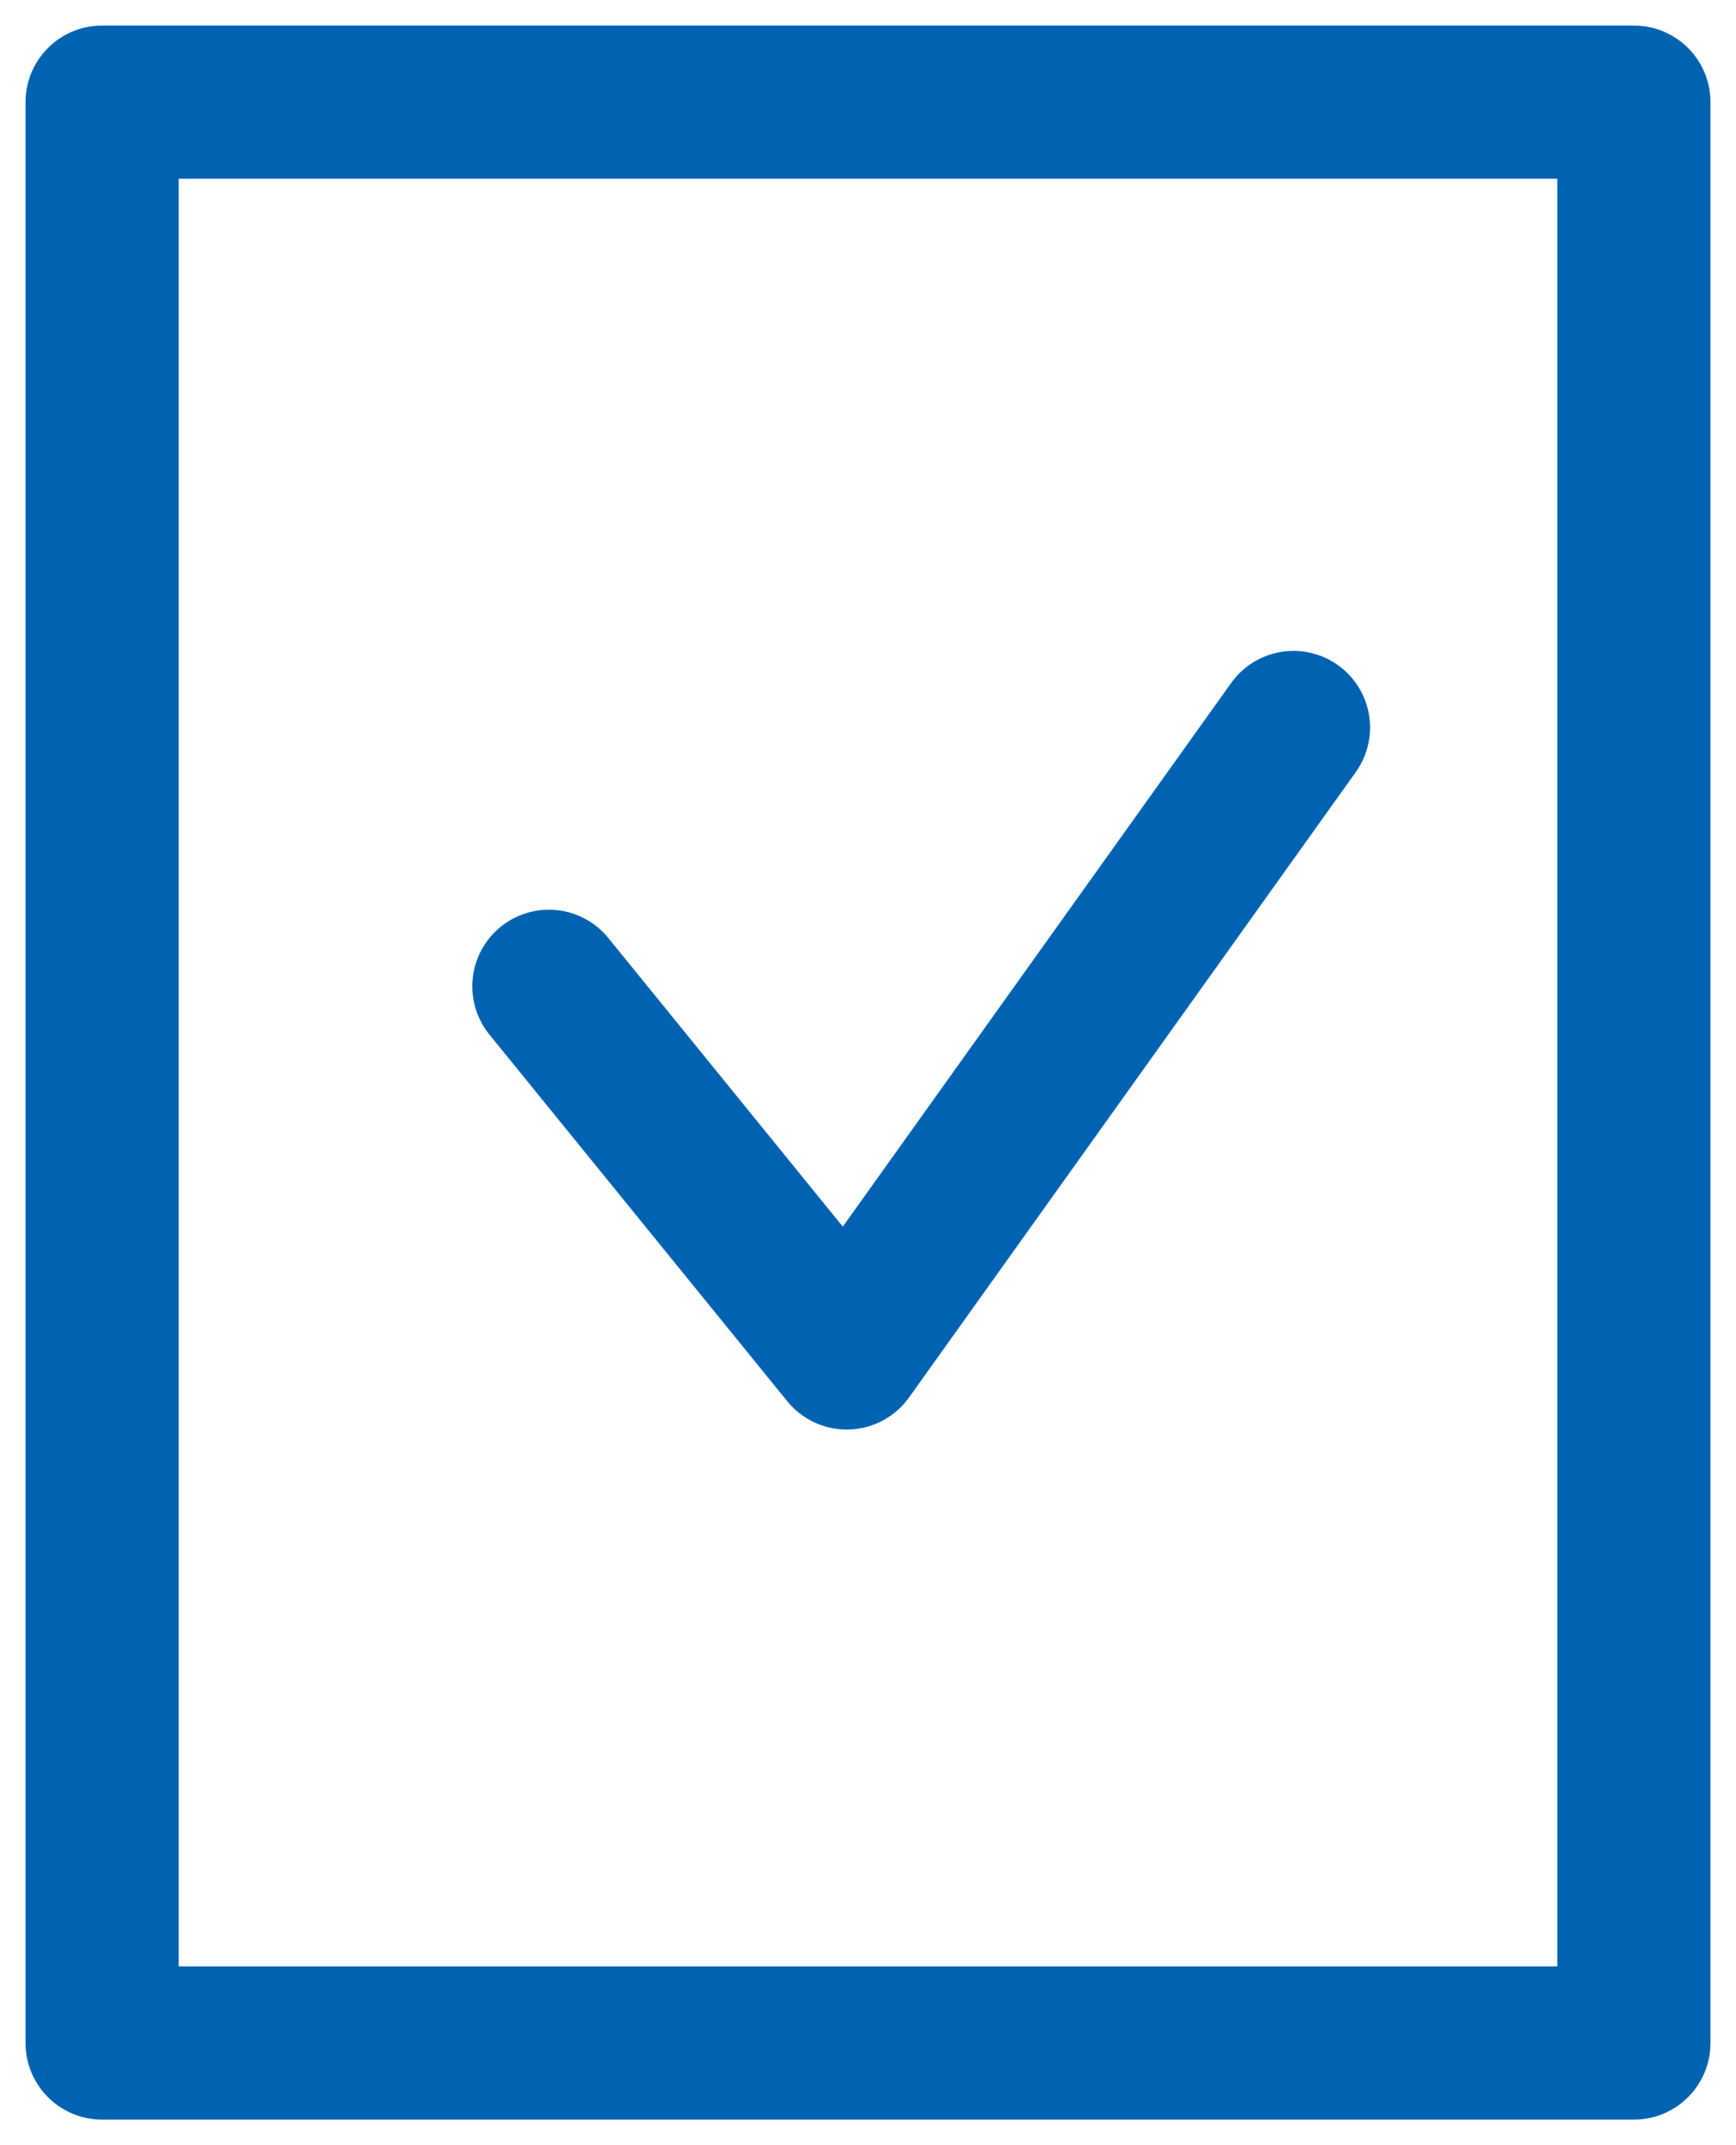
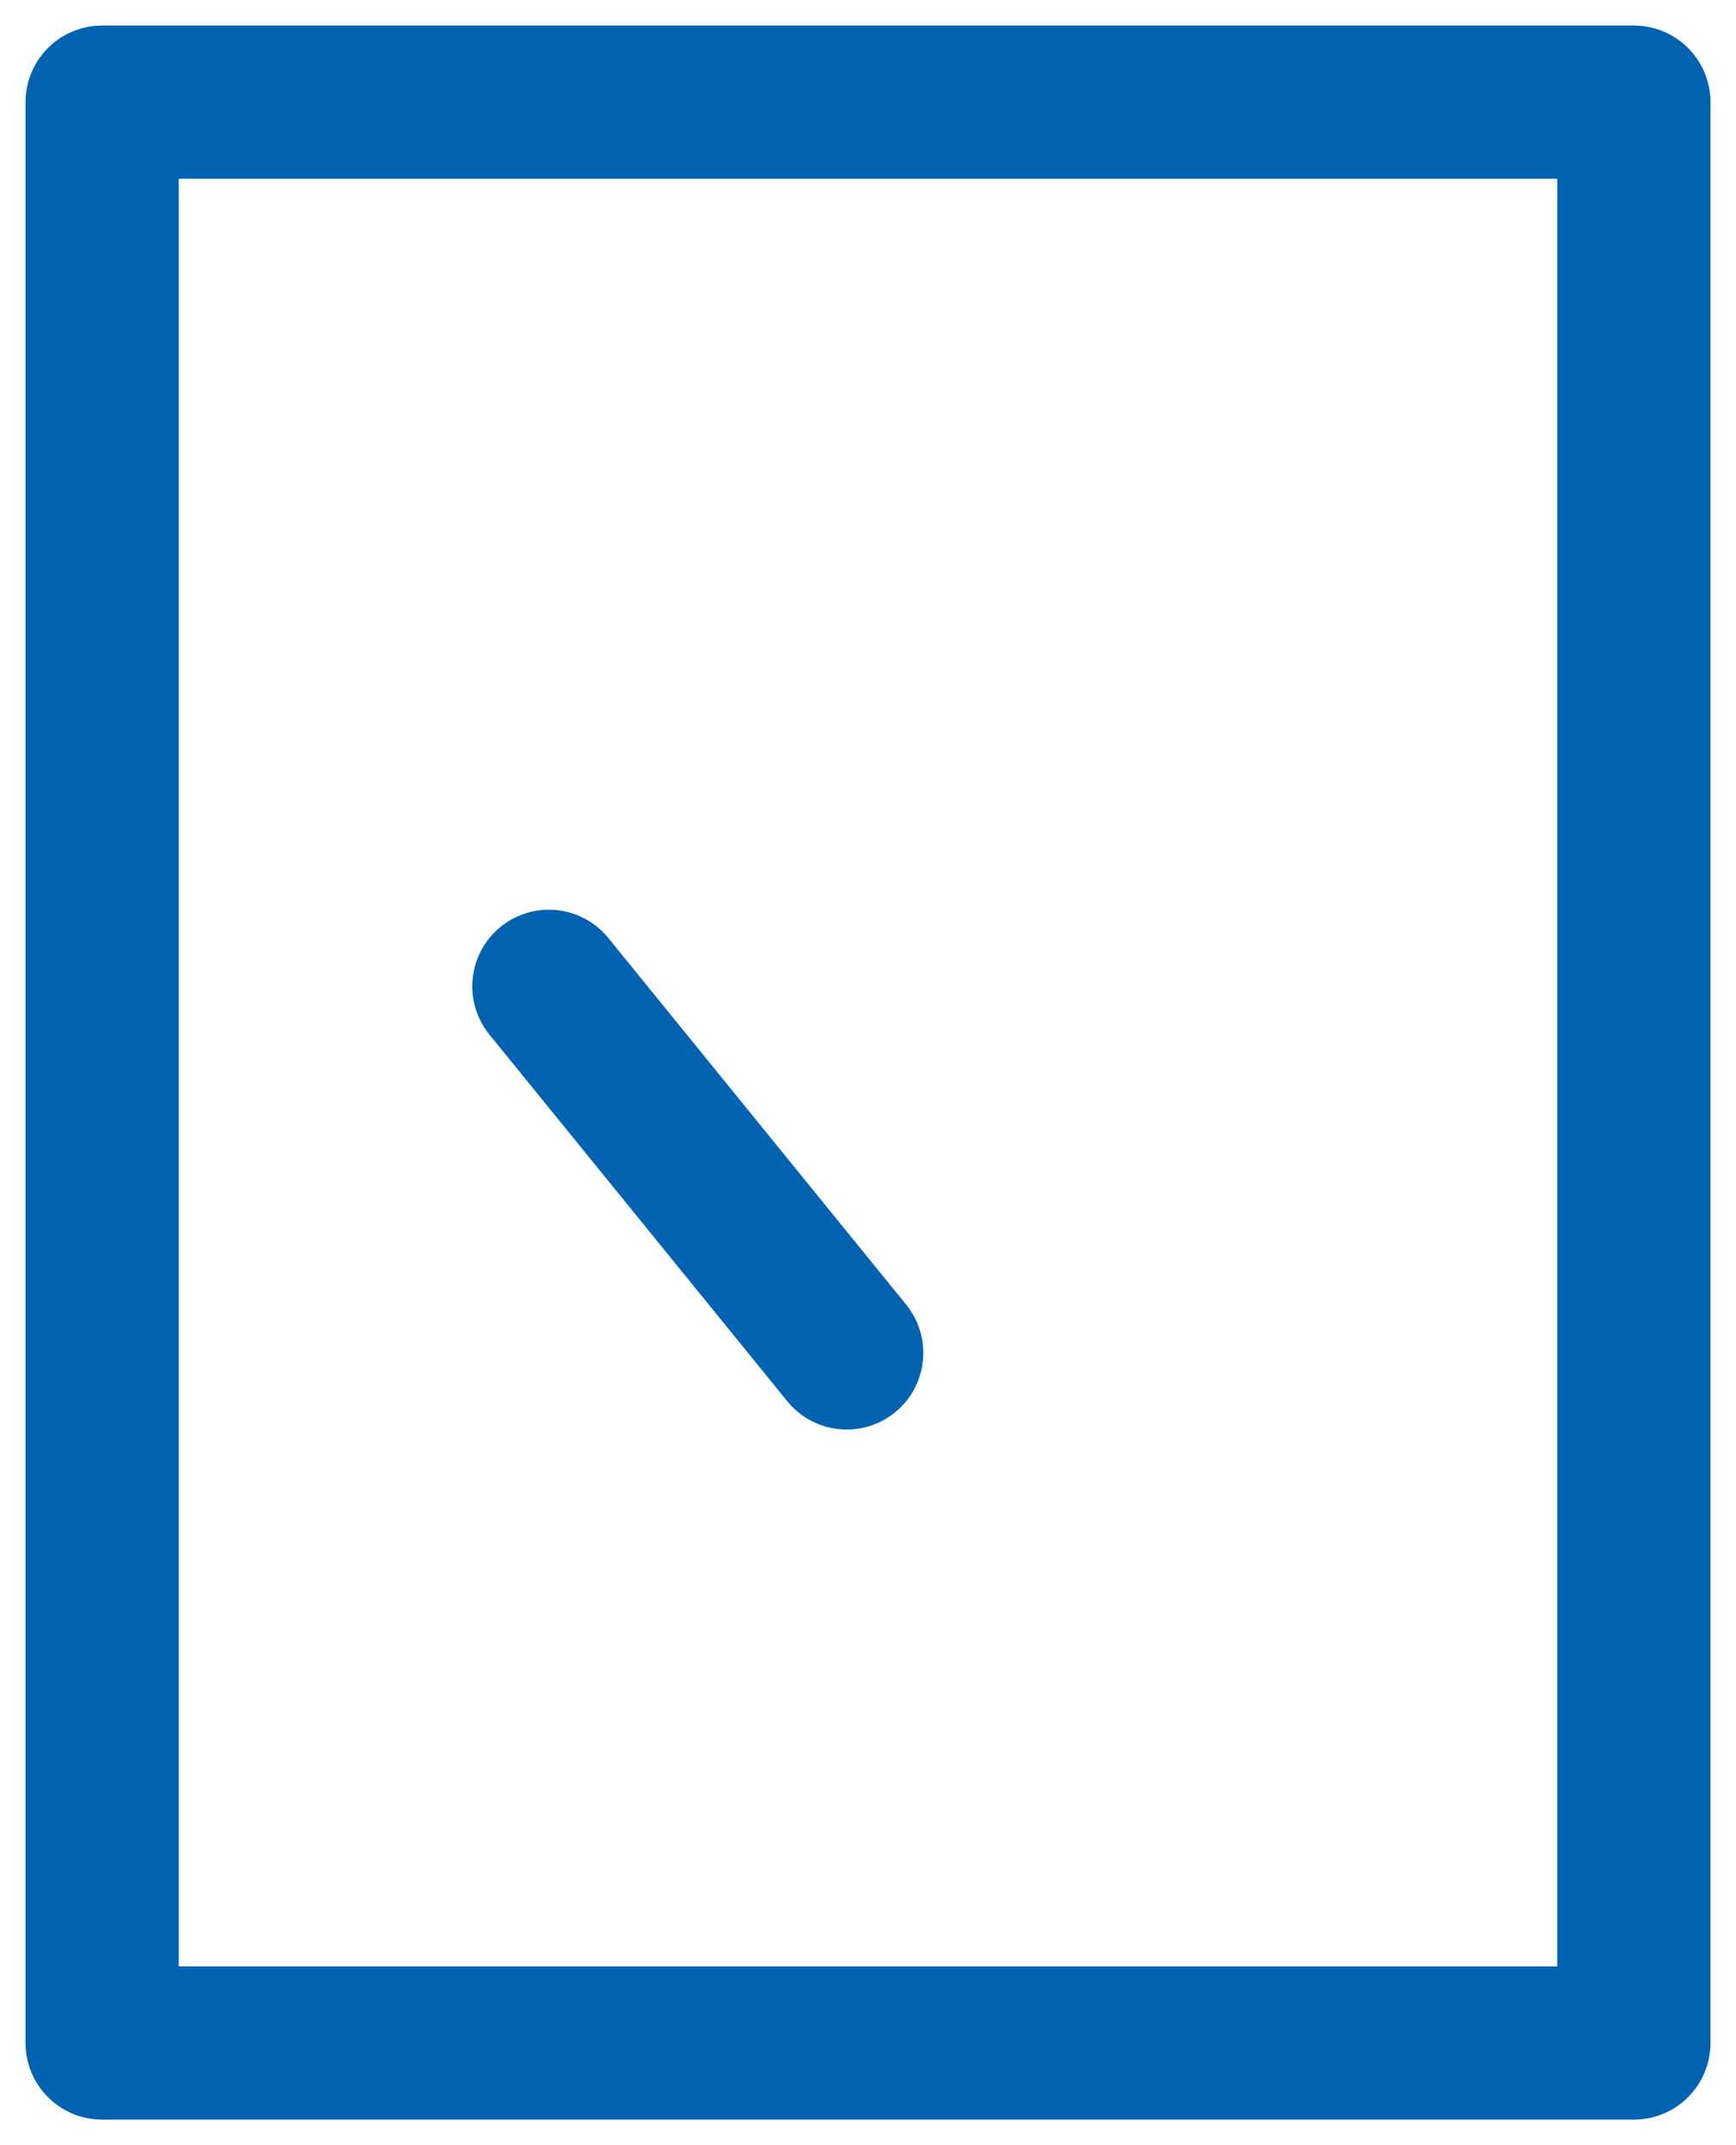
<svg xmlns="http://www.w3.org/2000/svg" width="34" height="42" viewBox="0 0 34 42" fill="none">
-   <path d="M10.75 19.311L16.583 26.489L25.333 14.244M2 2V40H32V2H2Z" stroke="#0063B2" stroke-width="3" stroke-linecap="round" stroke-linejoin="round" />
+   <path d="M10.75 19.311L16.583 26.489M2 2V40H32V2H2Z" stroke="#0063B2" stroke-width="3" stroke-linecap="round" stroke-linejoin="round" />
</svg>